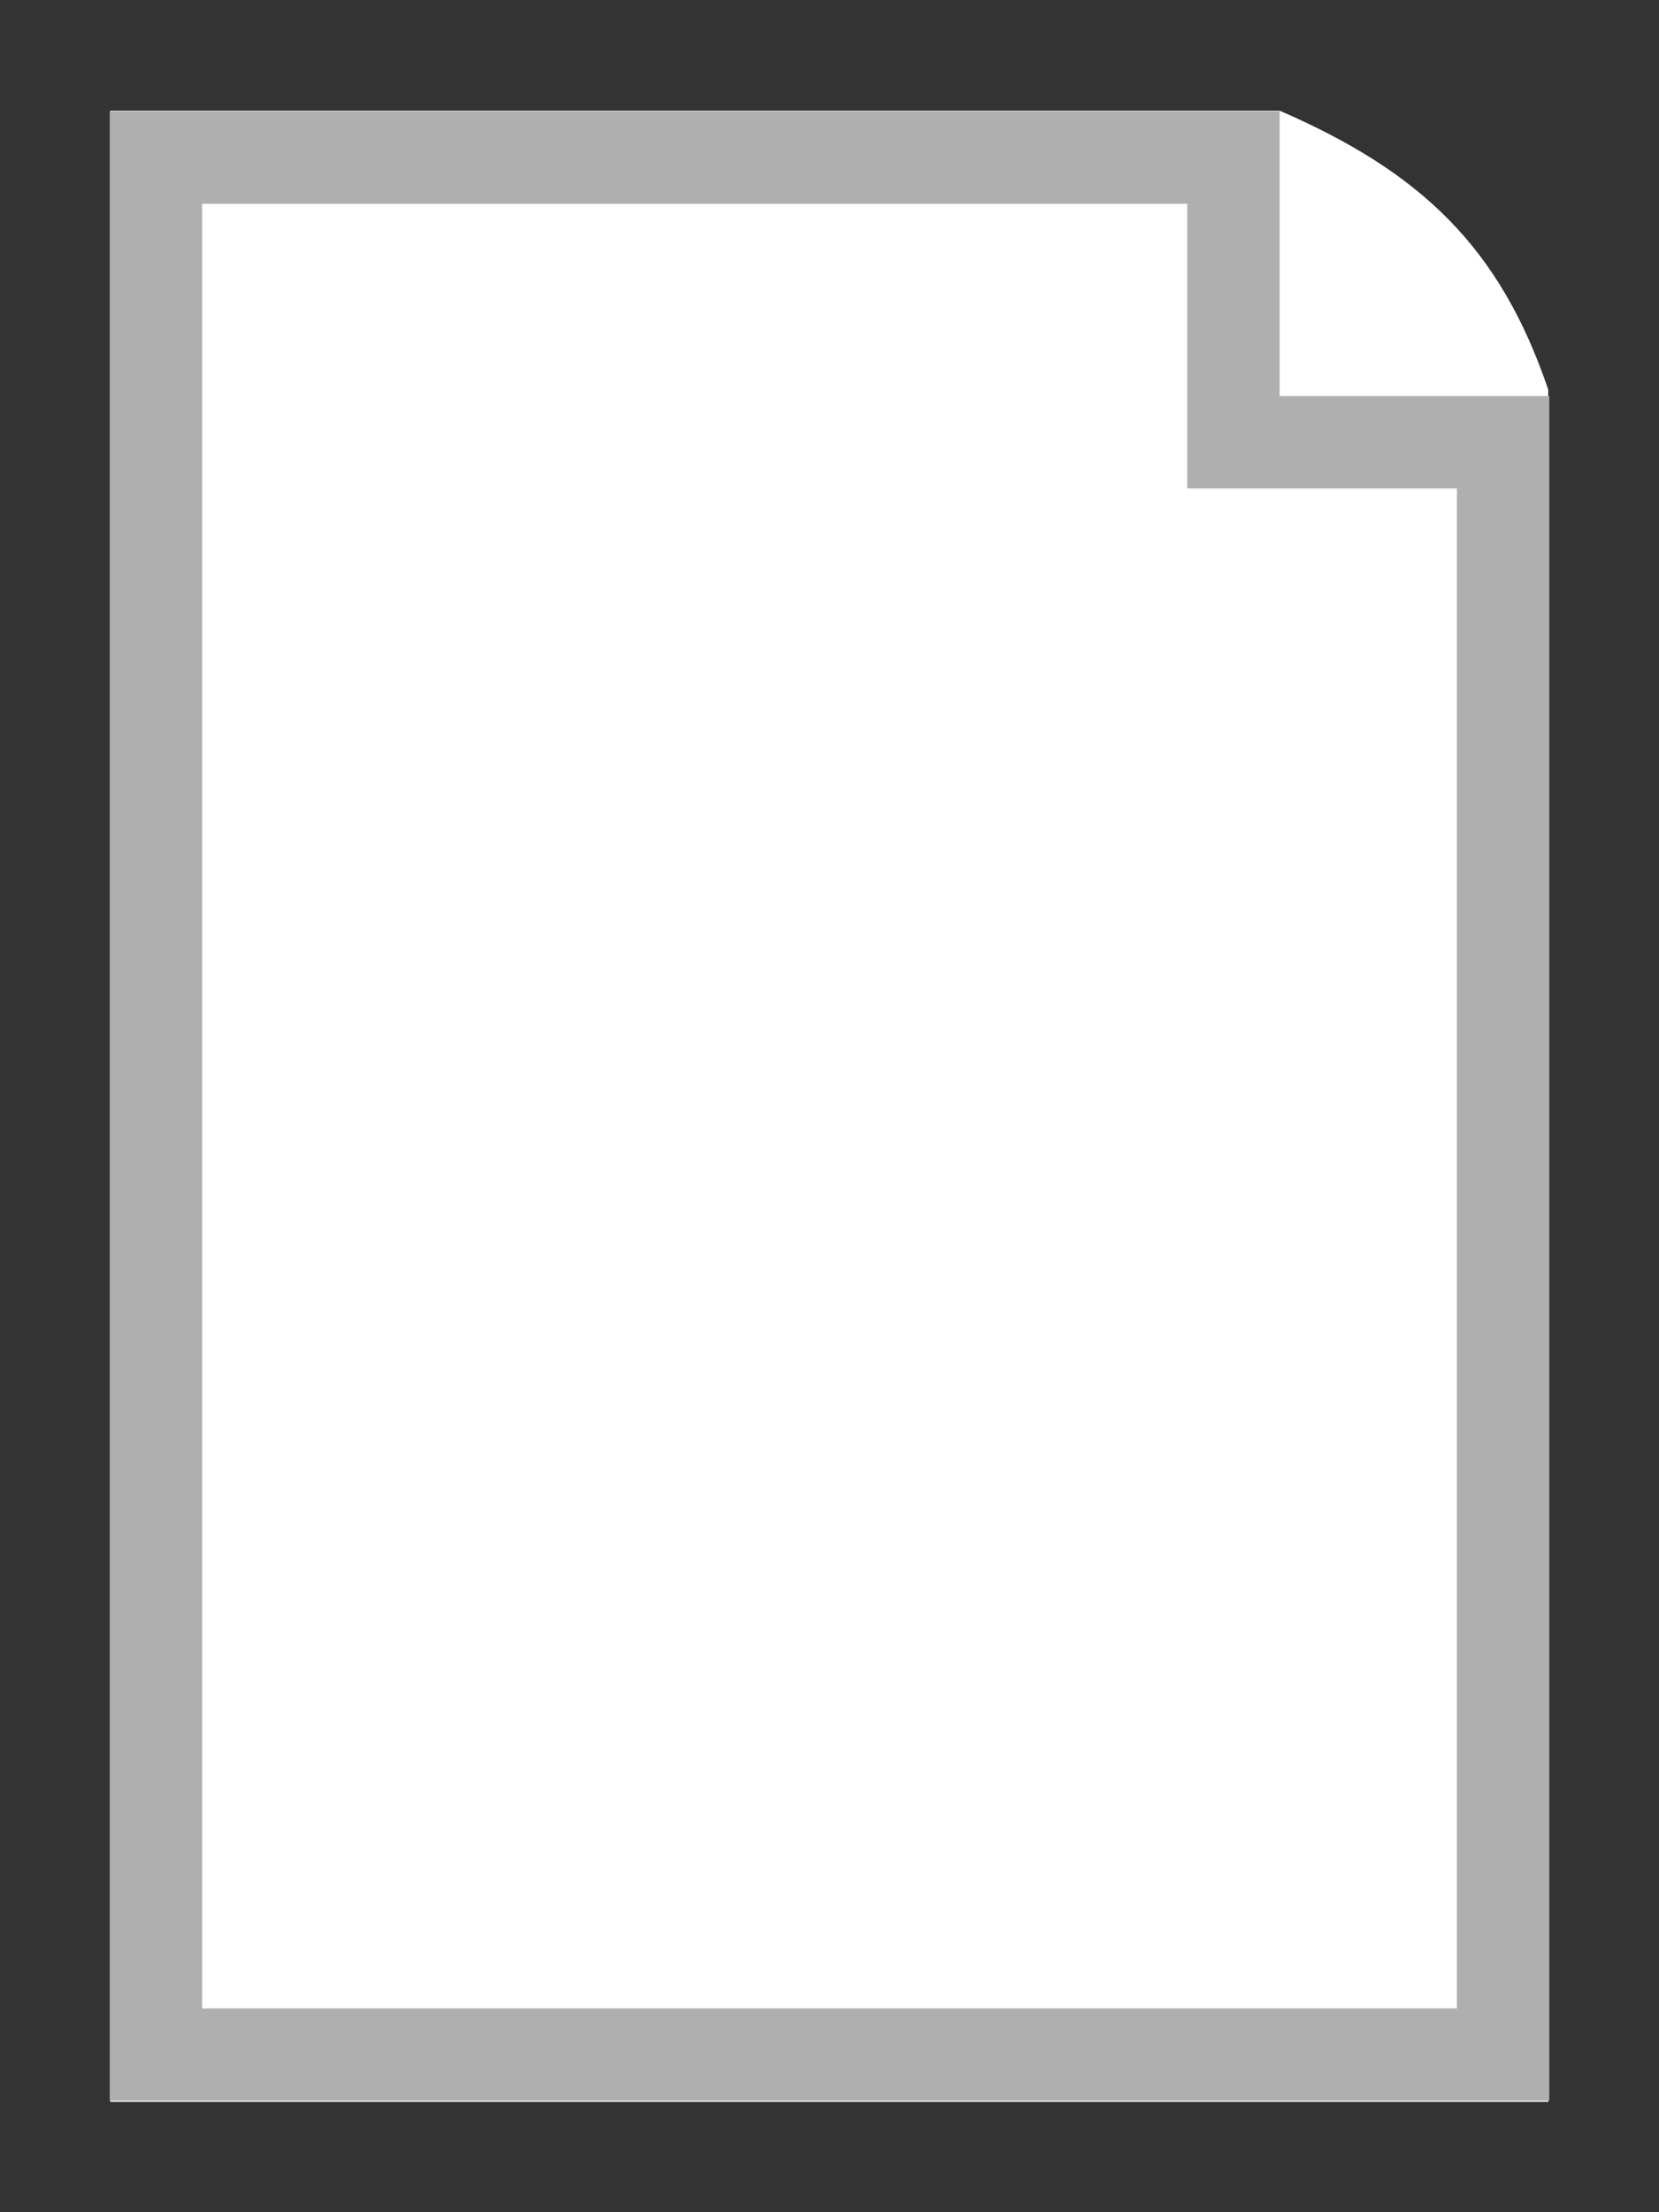
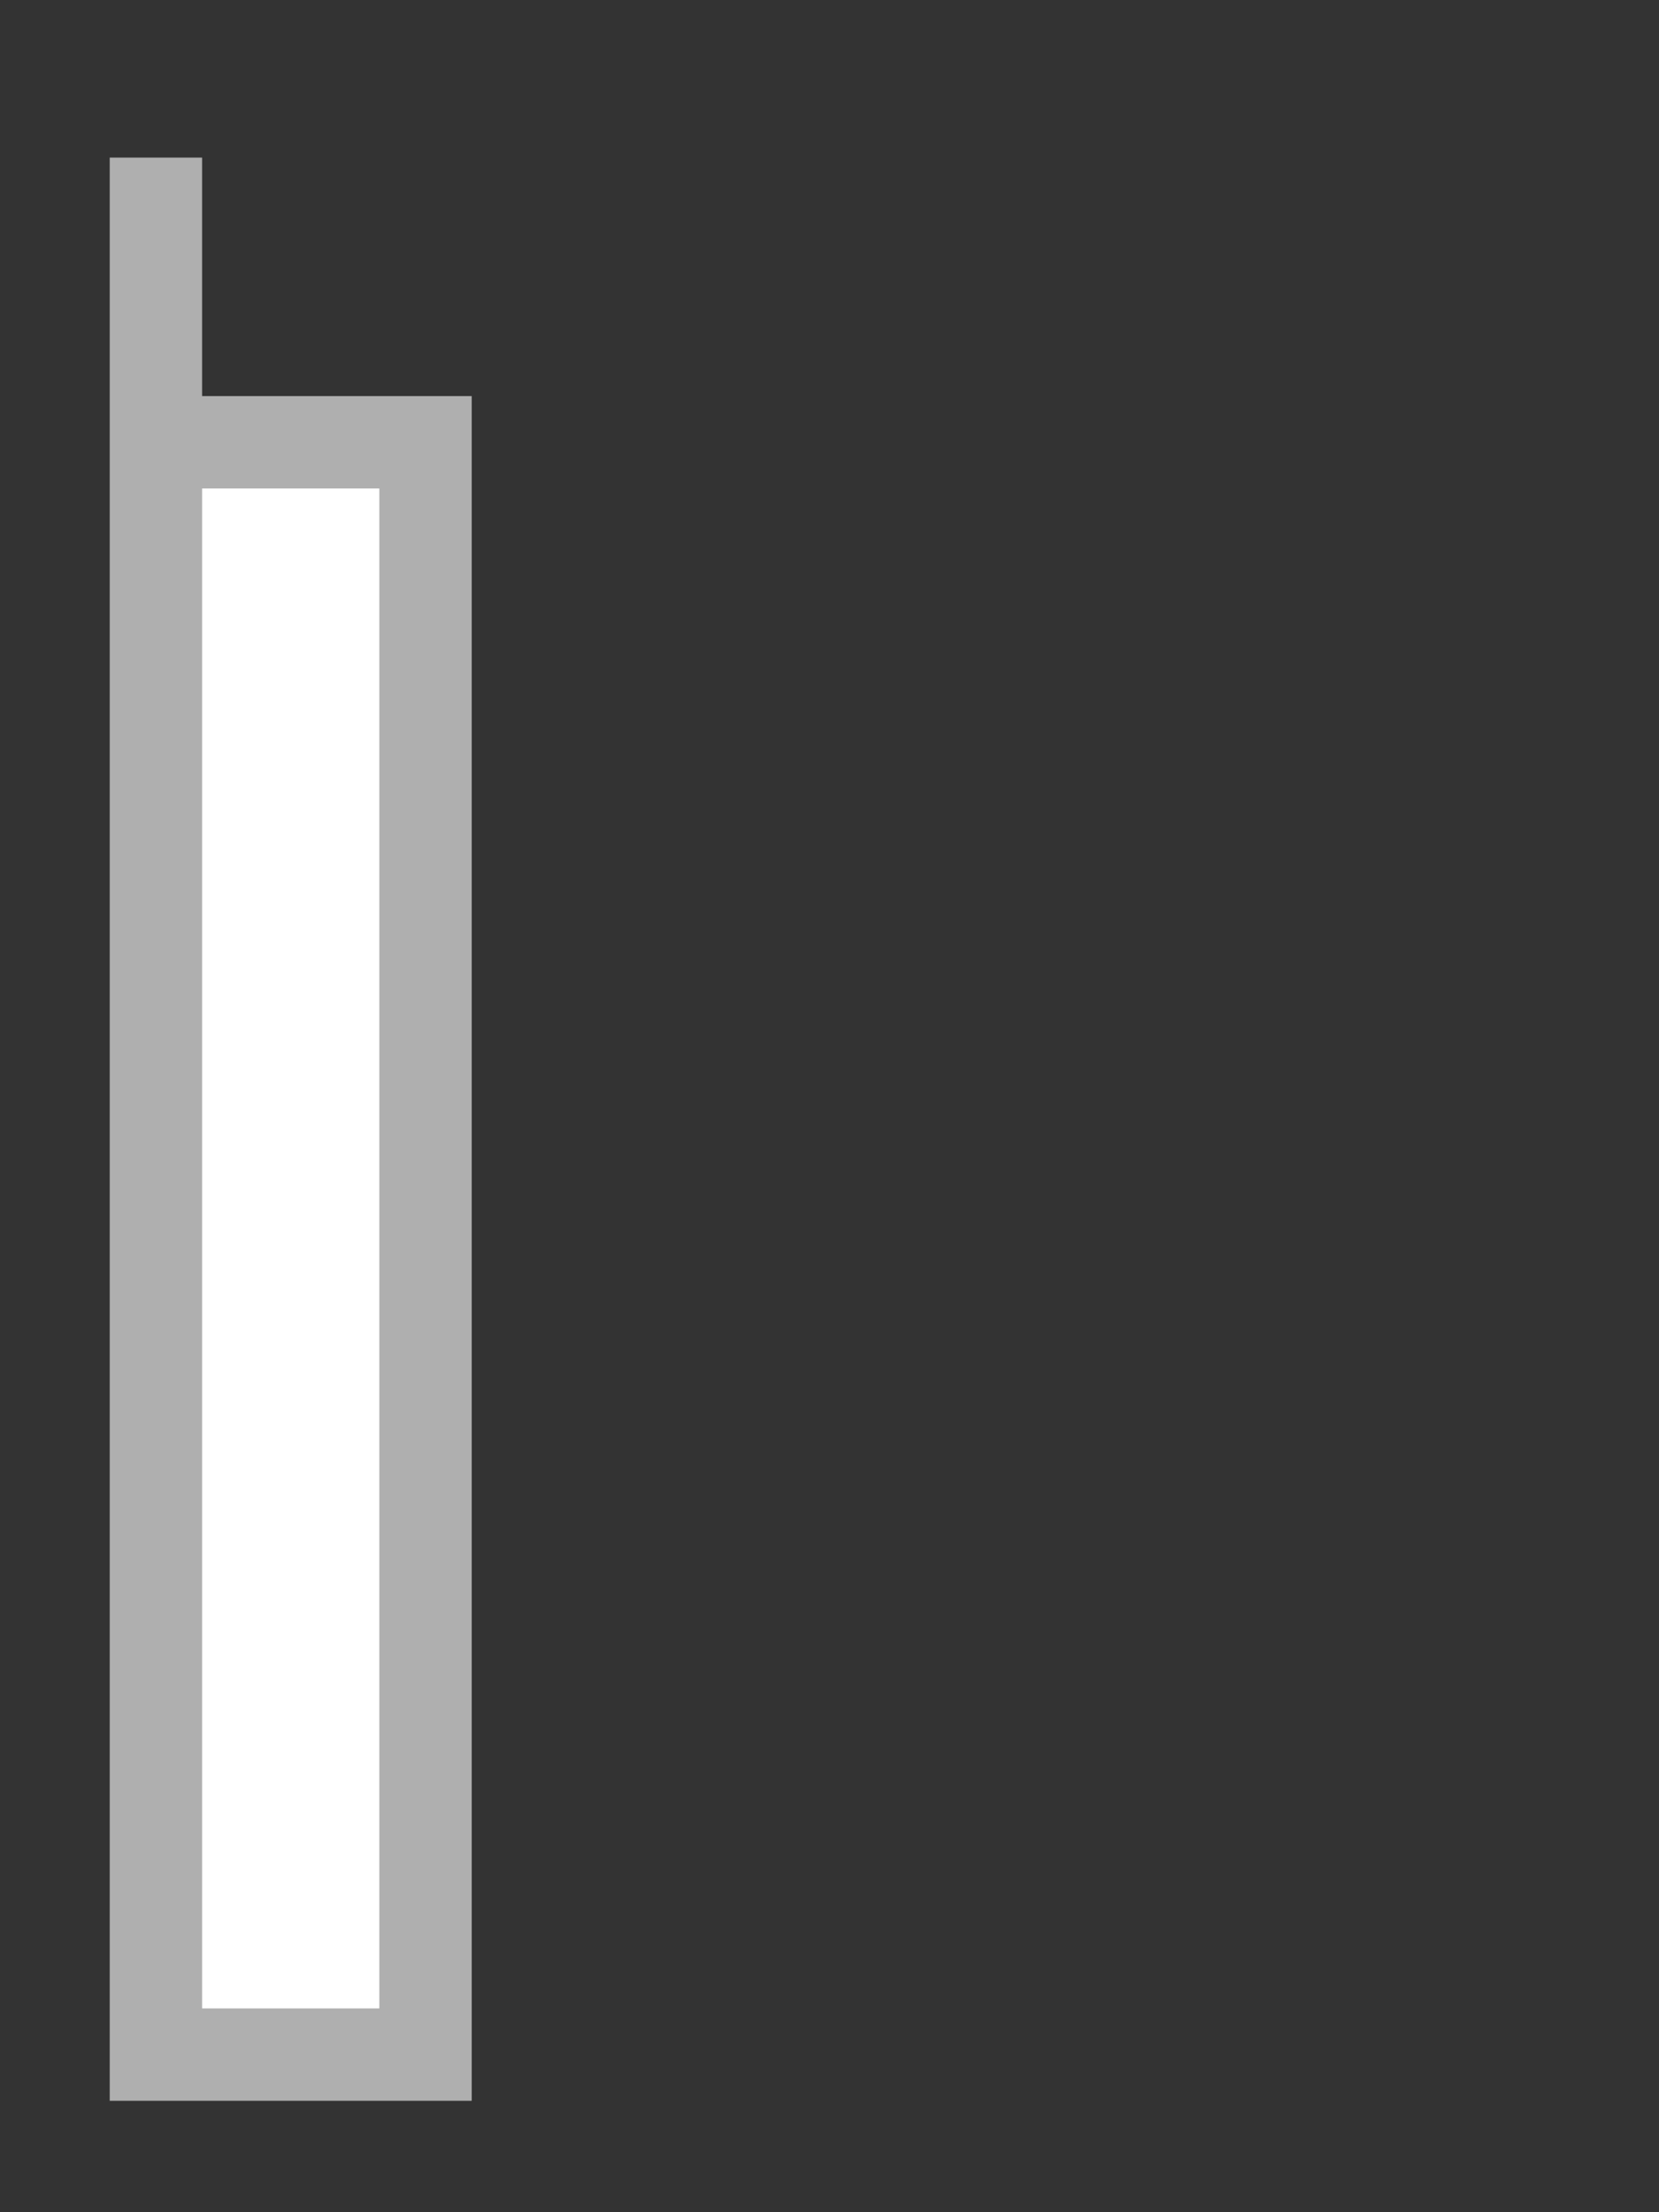
<svg xmlns="http://www.w3.org/2000/svg" xmlns:ns1="http://www.inkscape.org/namespaces/inkscape" xmlns:ns2="http://sodipodi.sourceforge.net/DTD/sodipodi-0.dtd" width="15" height="20" viewBox="0 0 3.969 5.292" version="1.1" id="svg8" ns1:version="0.92.3 (2405546, 2018-03-11)" ns2:docname="FileIcon.svg">
  <rect x="0" y="0" width="3.969" height="5.292" fill="#333333" stroke="none" />
  <defs id="defs2" />
  <ns2:namedview id="base" pagecolor="#ffffff" bordercolor="#666666" borderopacity="1.0" ns1:pageopacity="0.0" ns1:pageshadow="2" ns1:zoom="11.2" ns1:cx="-3.5714286" ns1:cy="12.189021" ns1:document-units="mm" ns1:current-layer="layer1" showgrid="false" units="px" ns1:pagecheckerboard="true" ns1:window-width="1280" ns1:window-height="961" ns1:window-x="1272" ns1:window-y="-8" ns1:window-maximized="1" />
  <g ns1:label="Layer 1" ns1:groupmode="layer" id="layer1" transform="translate(0,-291.708)">
-     <path style="opacity:1;fill:#ffffff;fill-opacity:1;fill-rule:evenodd;stroke:#e6be46;stroke-width:0;stroke-miterlimit:4;stroke-dasharray:none;stroke-opacity:1" d="M 0.264,291.973 H 3.062 c 0.336,0.146 0.526,0.325 0.642,0.667 v 4.096 H 0.264 Z" id="rect815-4" ns1:connector-curvature="0" ns2:nodetypes="cccccc" />
-     <path style="opacity:1;fill:#ffffff;fill-opacity:1;fill-rule:evenodd;stroke:#afafaf;stroke-width:0.221;stroke-miterlimit:4;stroke-dasharray:none;stroke-opacity:1" d="M 0.373,292.085 H 2.951 v 0.681 h 0.645 v 3.857 H 0.373 Z" id="rect815-4-6" ns1:connector-curvature="0" ns2:nodetypes="ccccccc" />
+     <path style="opacity:1;fill:#ffffff;fill-opacity:1;fill-rule:evenodd;stroke:#afafaf;stroke-width:0.221;stroke-miterlimit:4;stroke-dasharray:none;stroke-opacity:1" d="M 0.373,292.085 v 0.681 h 0.645 v 3.857 H 0.373 Z" id="rect815-4-6" ns1:connector-curvature="0" ns2:nodetypes="ccccccc" />
  </g>
</svg>